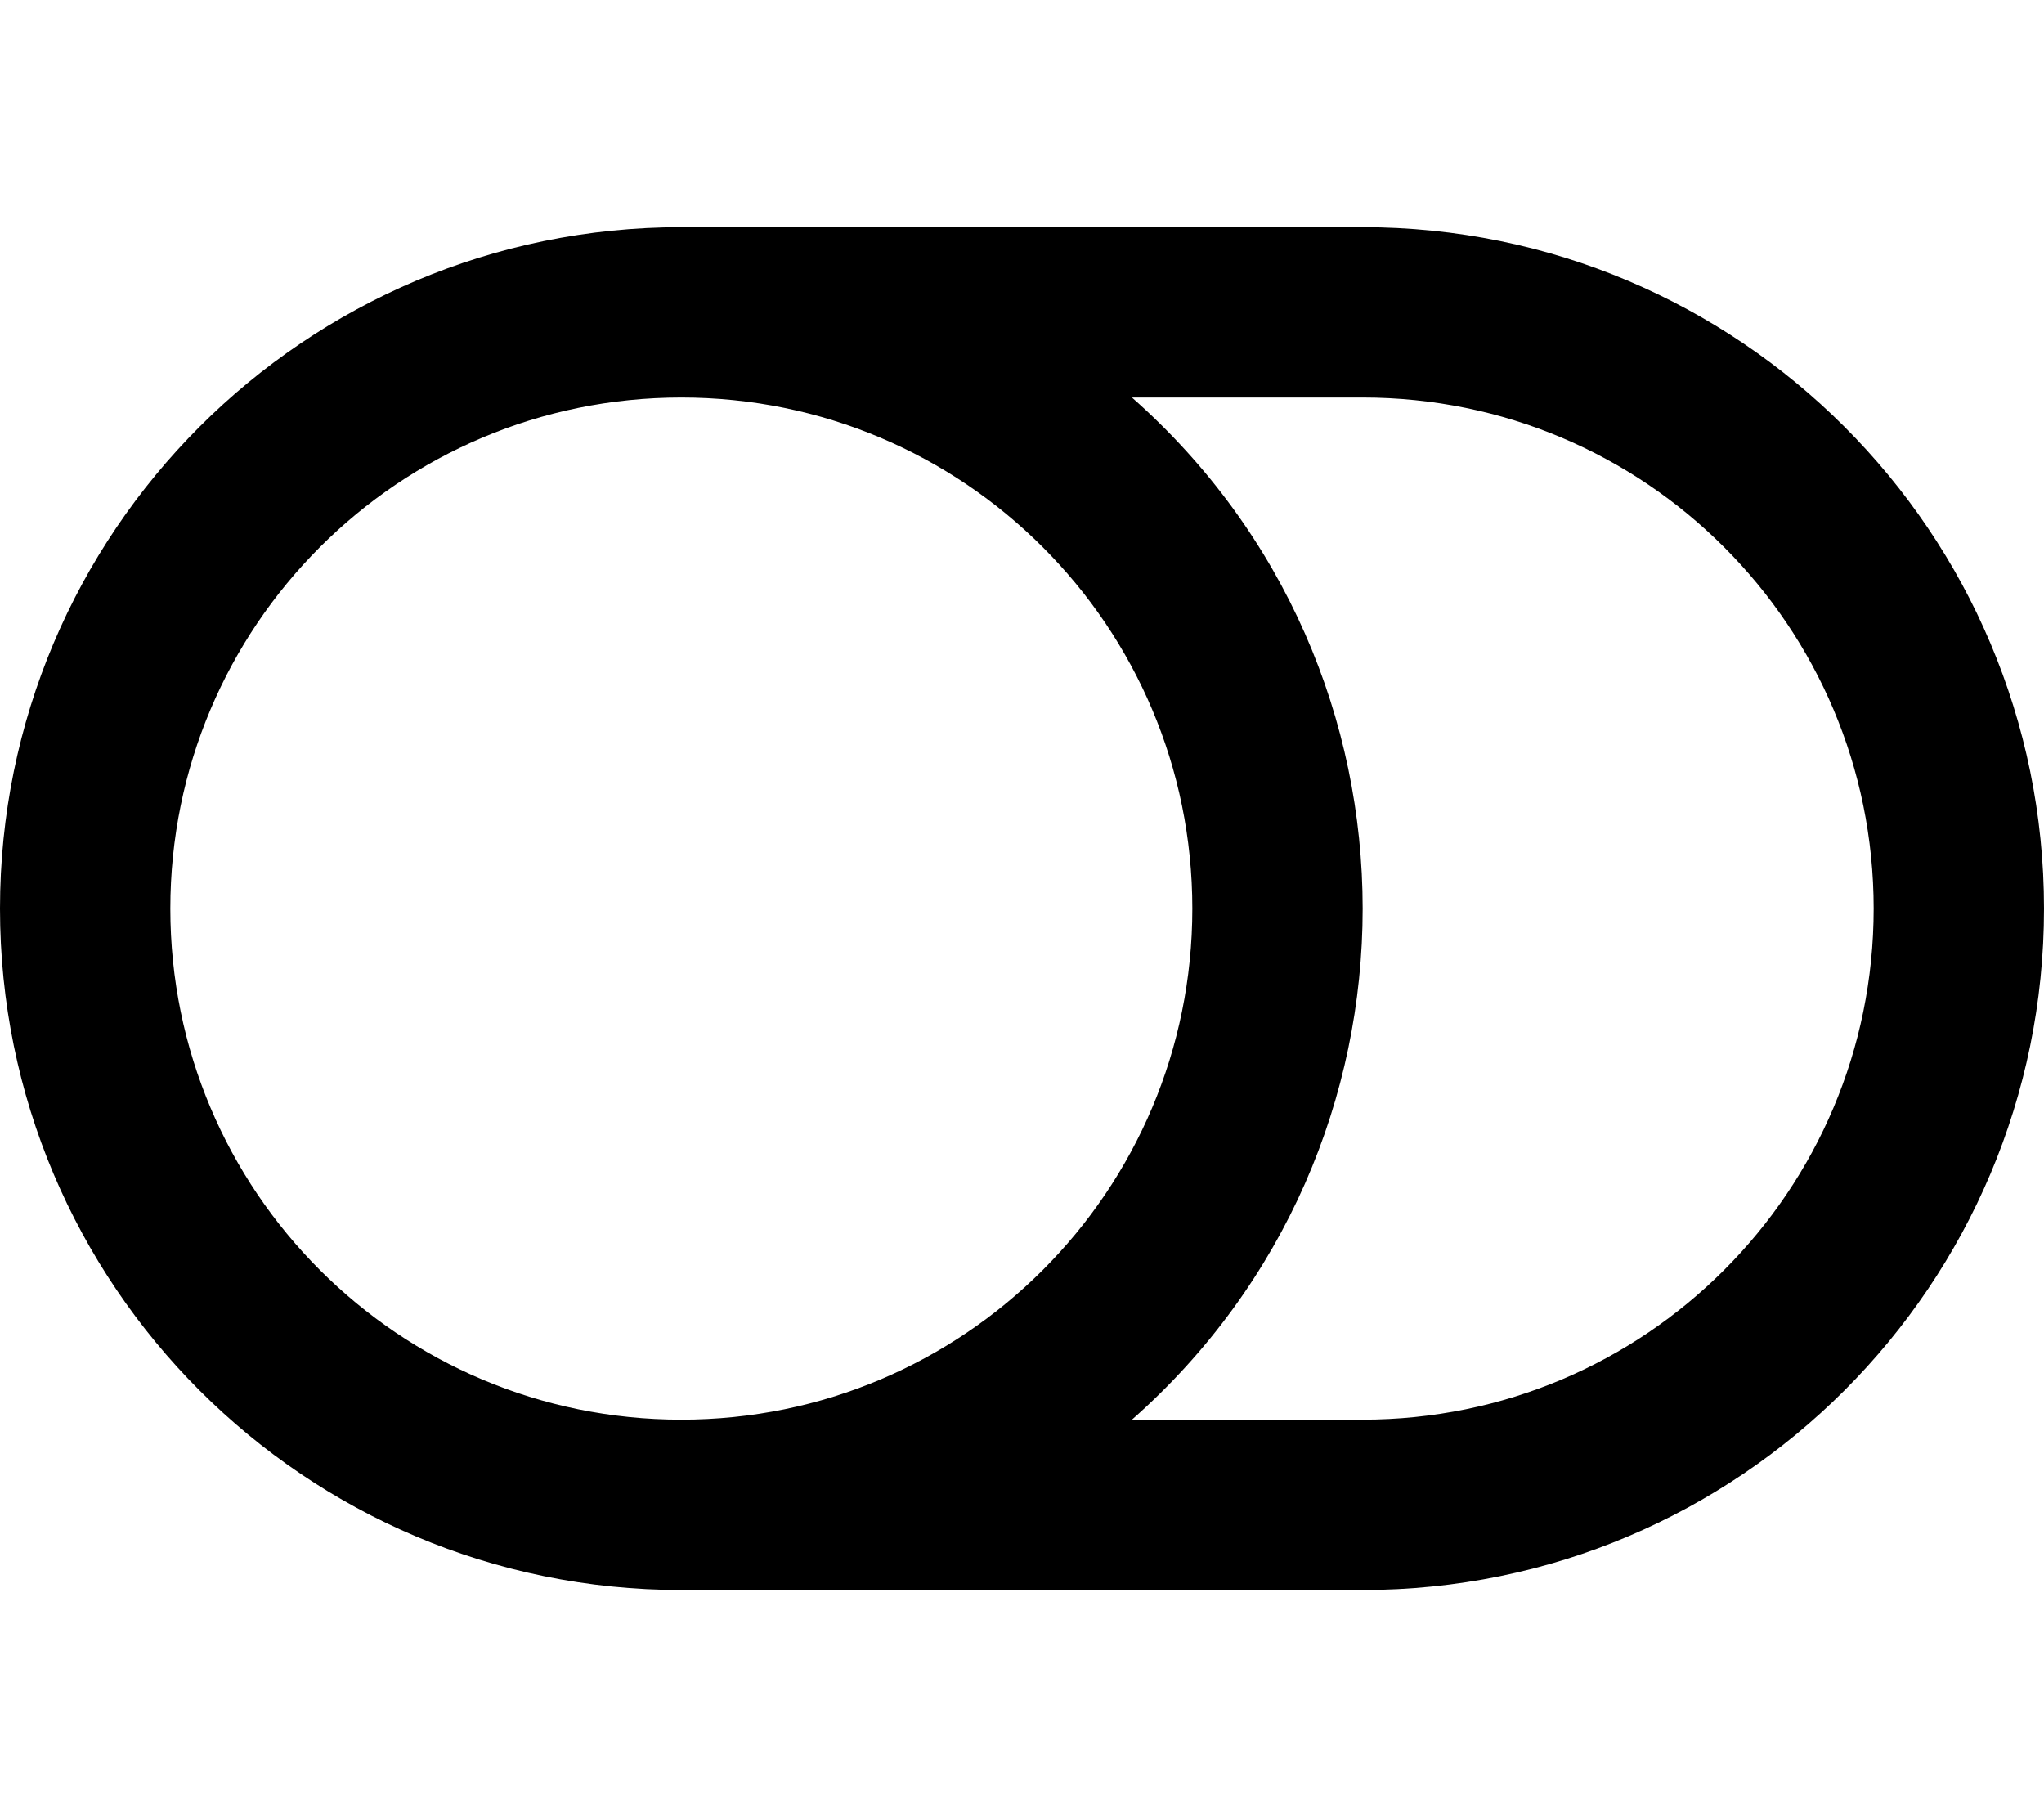
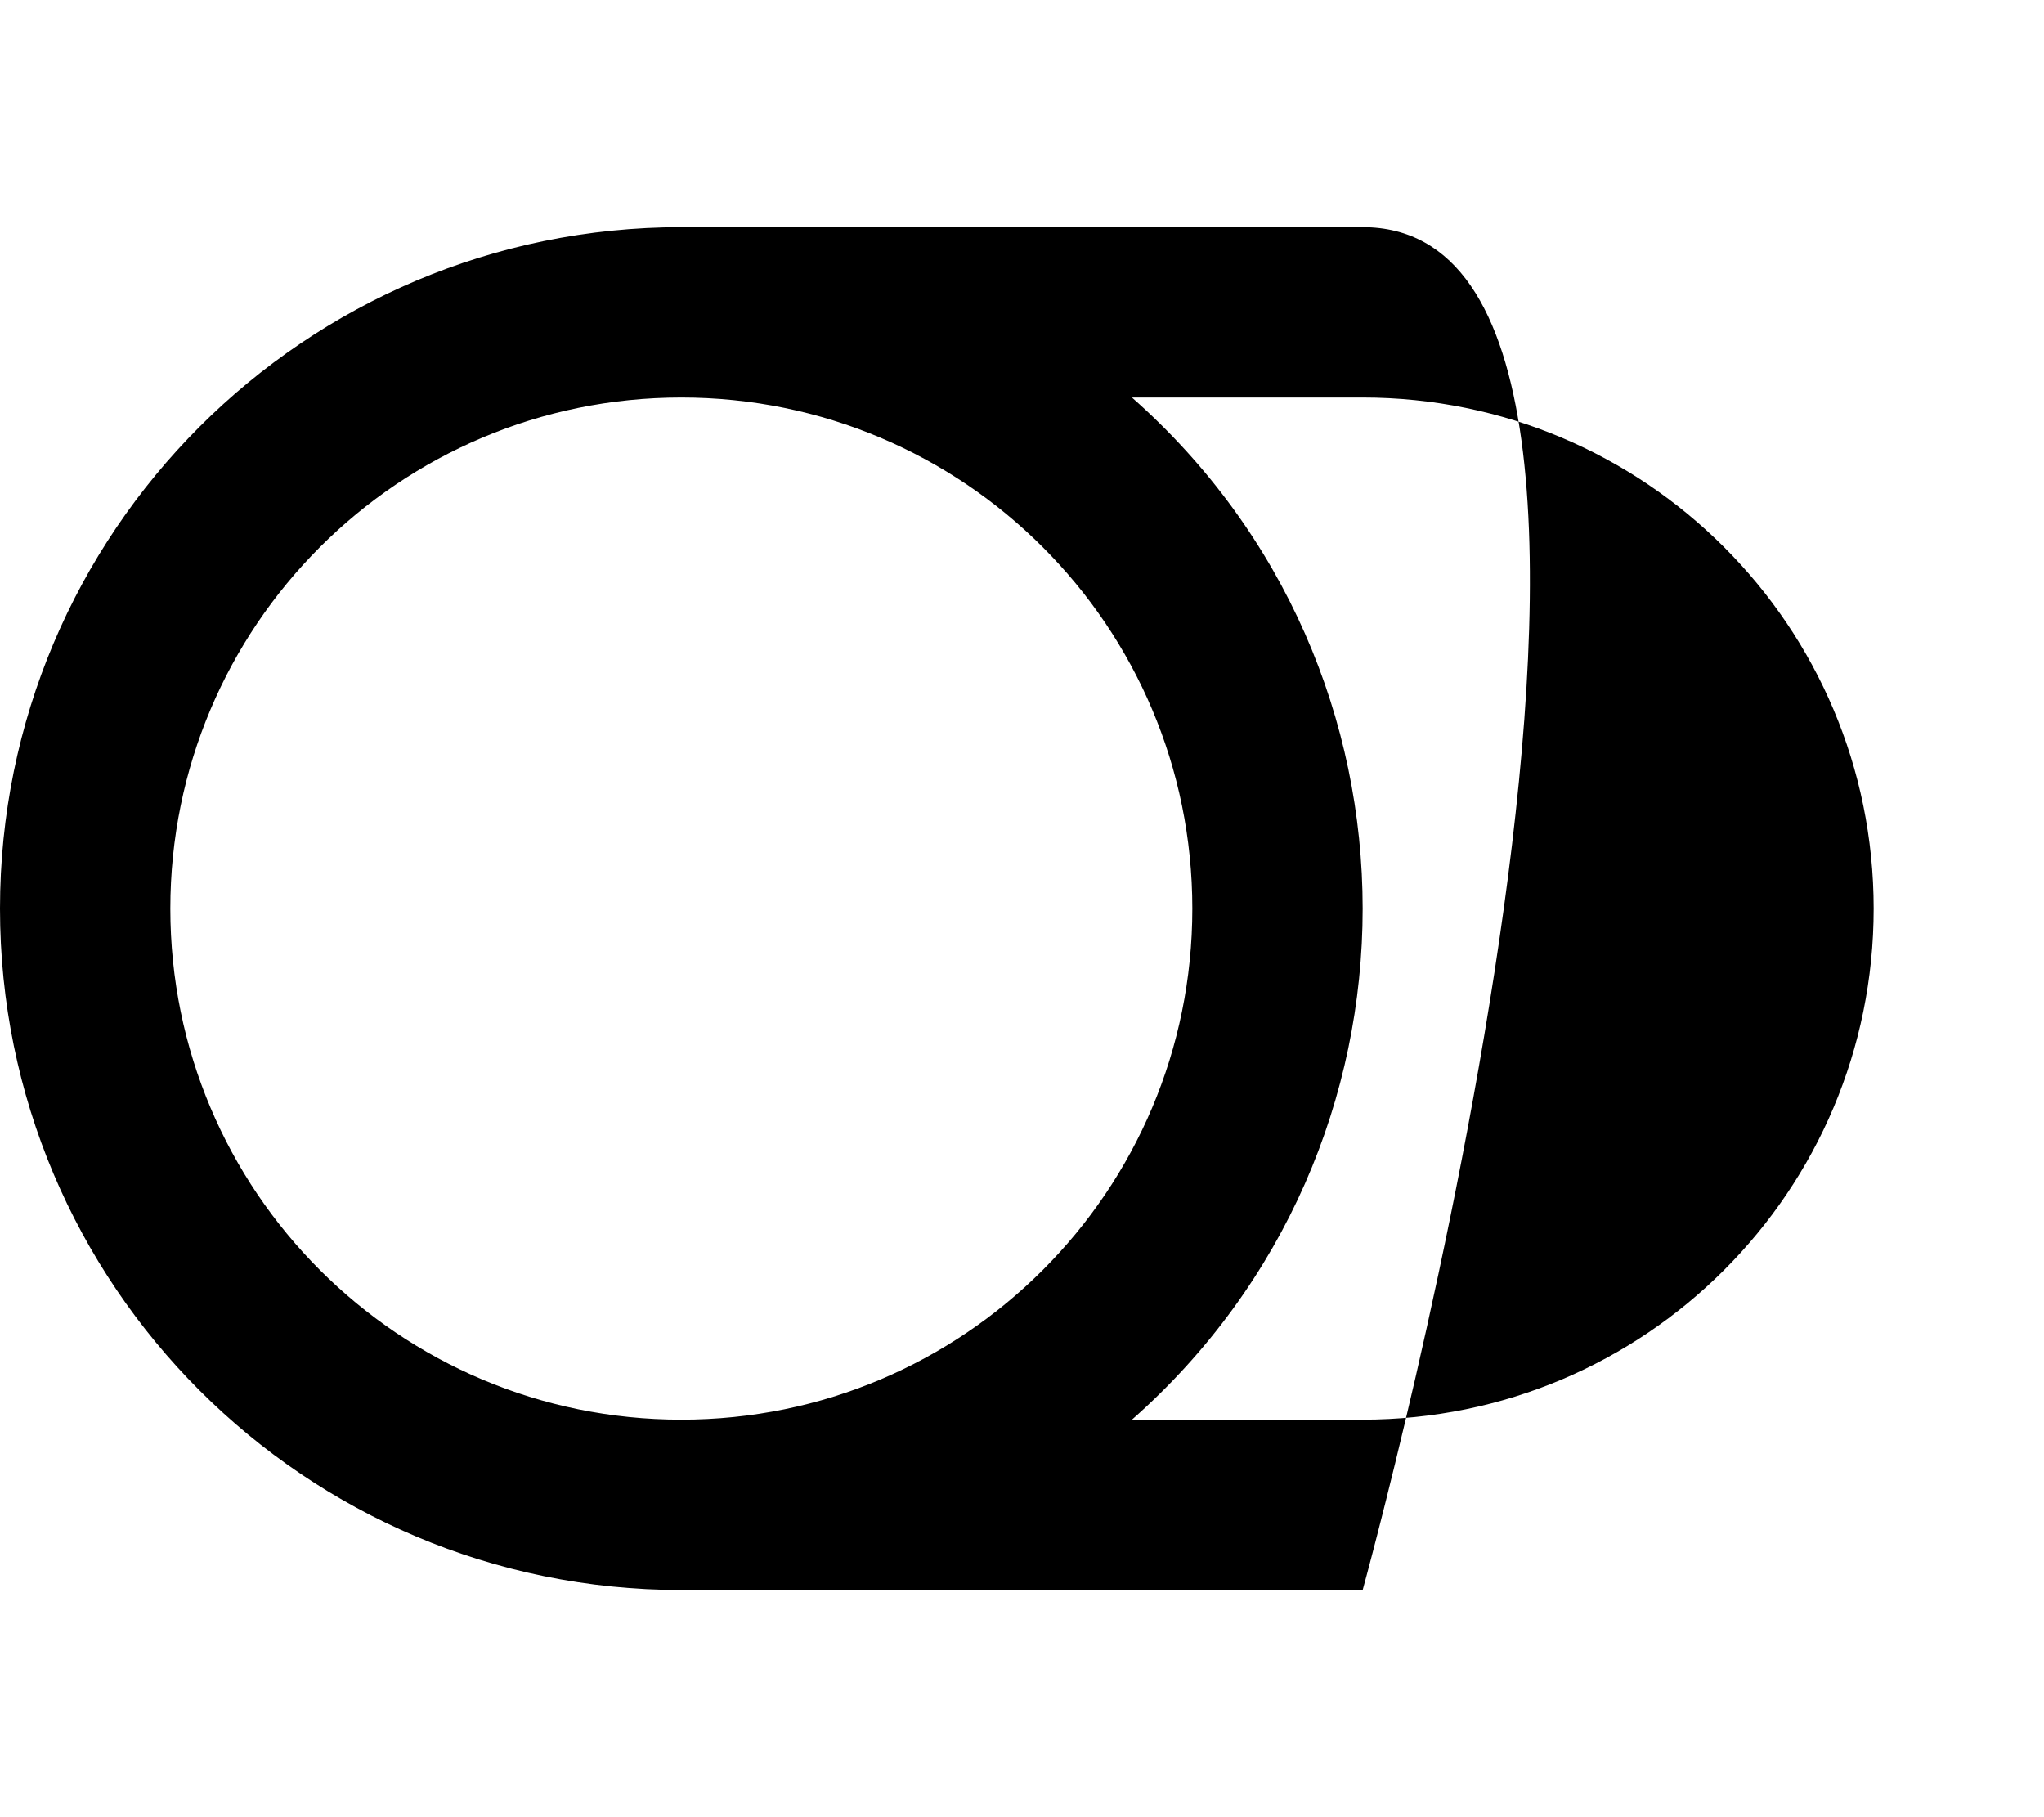
<svg xmlns="http://www.w3.org/2000/svg" viewBox="0 0 576 512">
-   <path d="M384 64H192C85.961 64 0 149.961 0 256s85.961 192 192 192h192c106.039 0 192-85.961 192-192S490.039 64 384 64zM48 256c0-79.583 64.404-144 144-144 79.582 0 144 64.404 144 144 0 79.582-64.404 144-144 144-79.582 0-144-64.404-144-144zm336 144h-65.02c86.704-76.515 86.683-211.504 0-288H384c79.582 0 144 64.404 144 144 0 79.582-64.404 144-144 144z" />
+   <path d="M384 64H192C85.961 64 0 149.961 0 256s85.961 192 192 192h192S490.039 64 384 64zM48 256c0-79.583 64.404-144 144-144 79.582 0 144 64.404 144 144 0 79.582-64.404 144-144 144-79.582 0-144-64.404-144-144zm336 144h-65.02c86.704-76.515 86.683-211.504 0-288H384c79.582 0 144 64.404 144 144 0 79.582-64.404 144-144 144z" />
</svg>